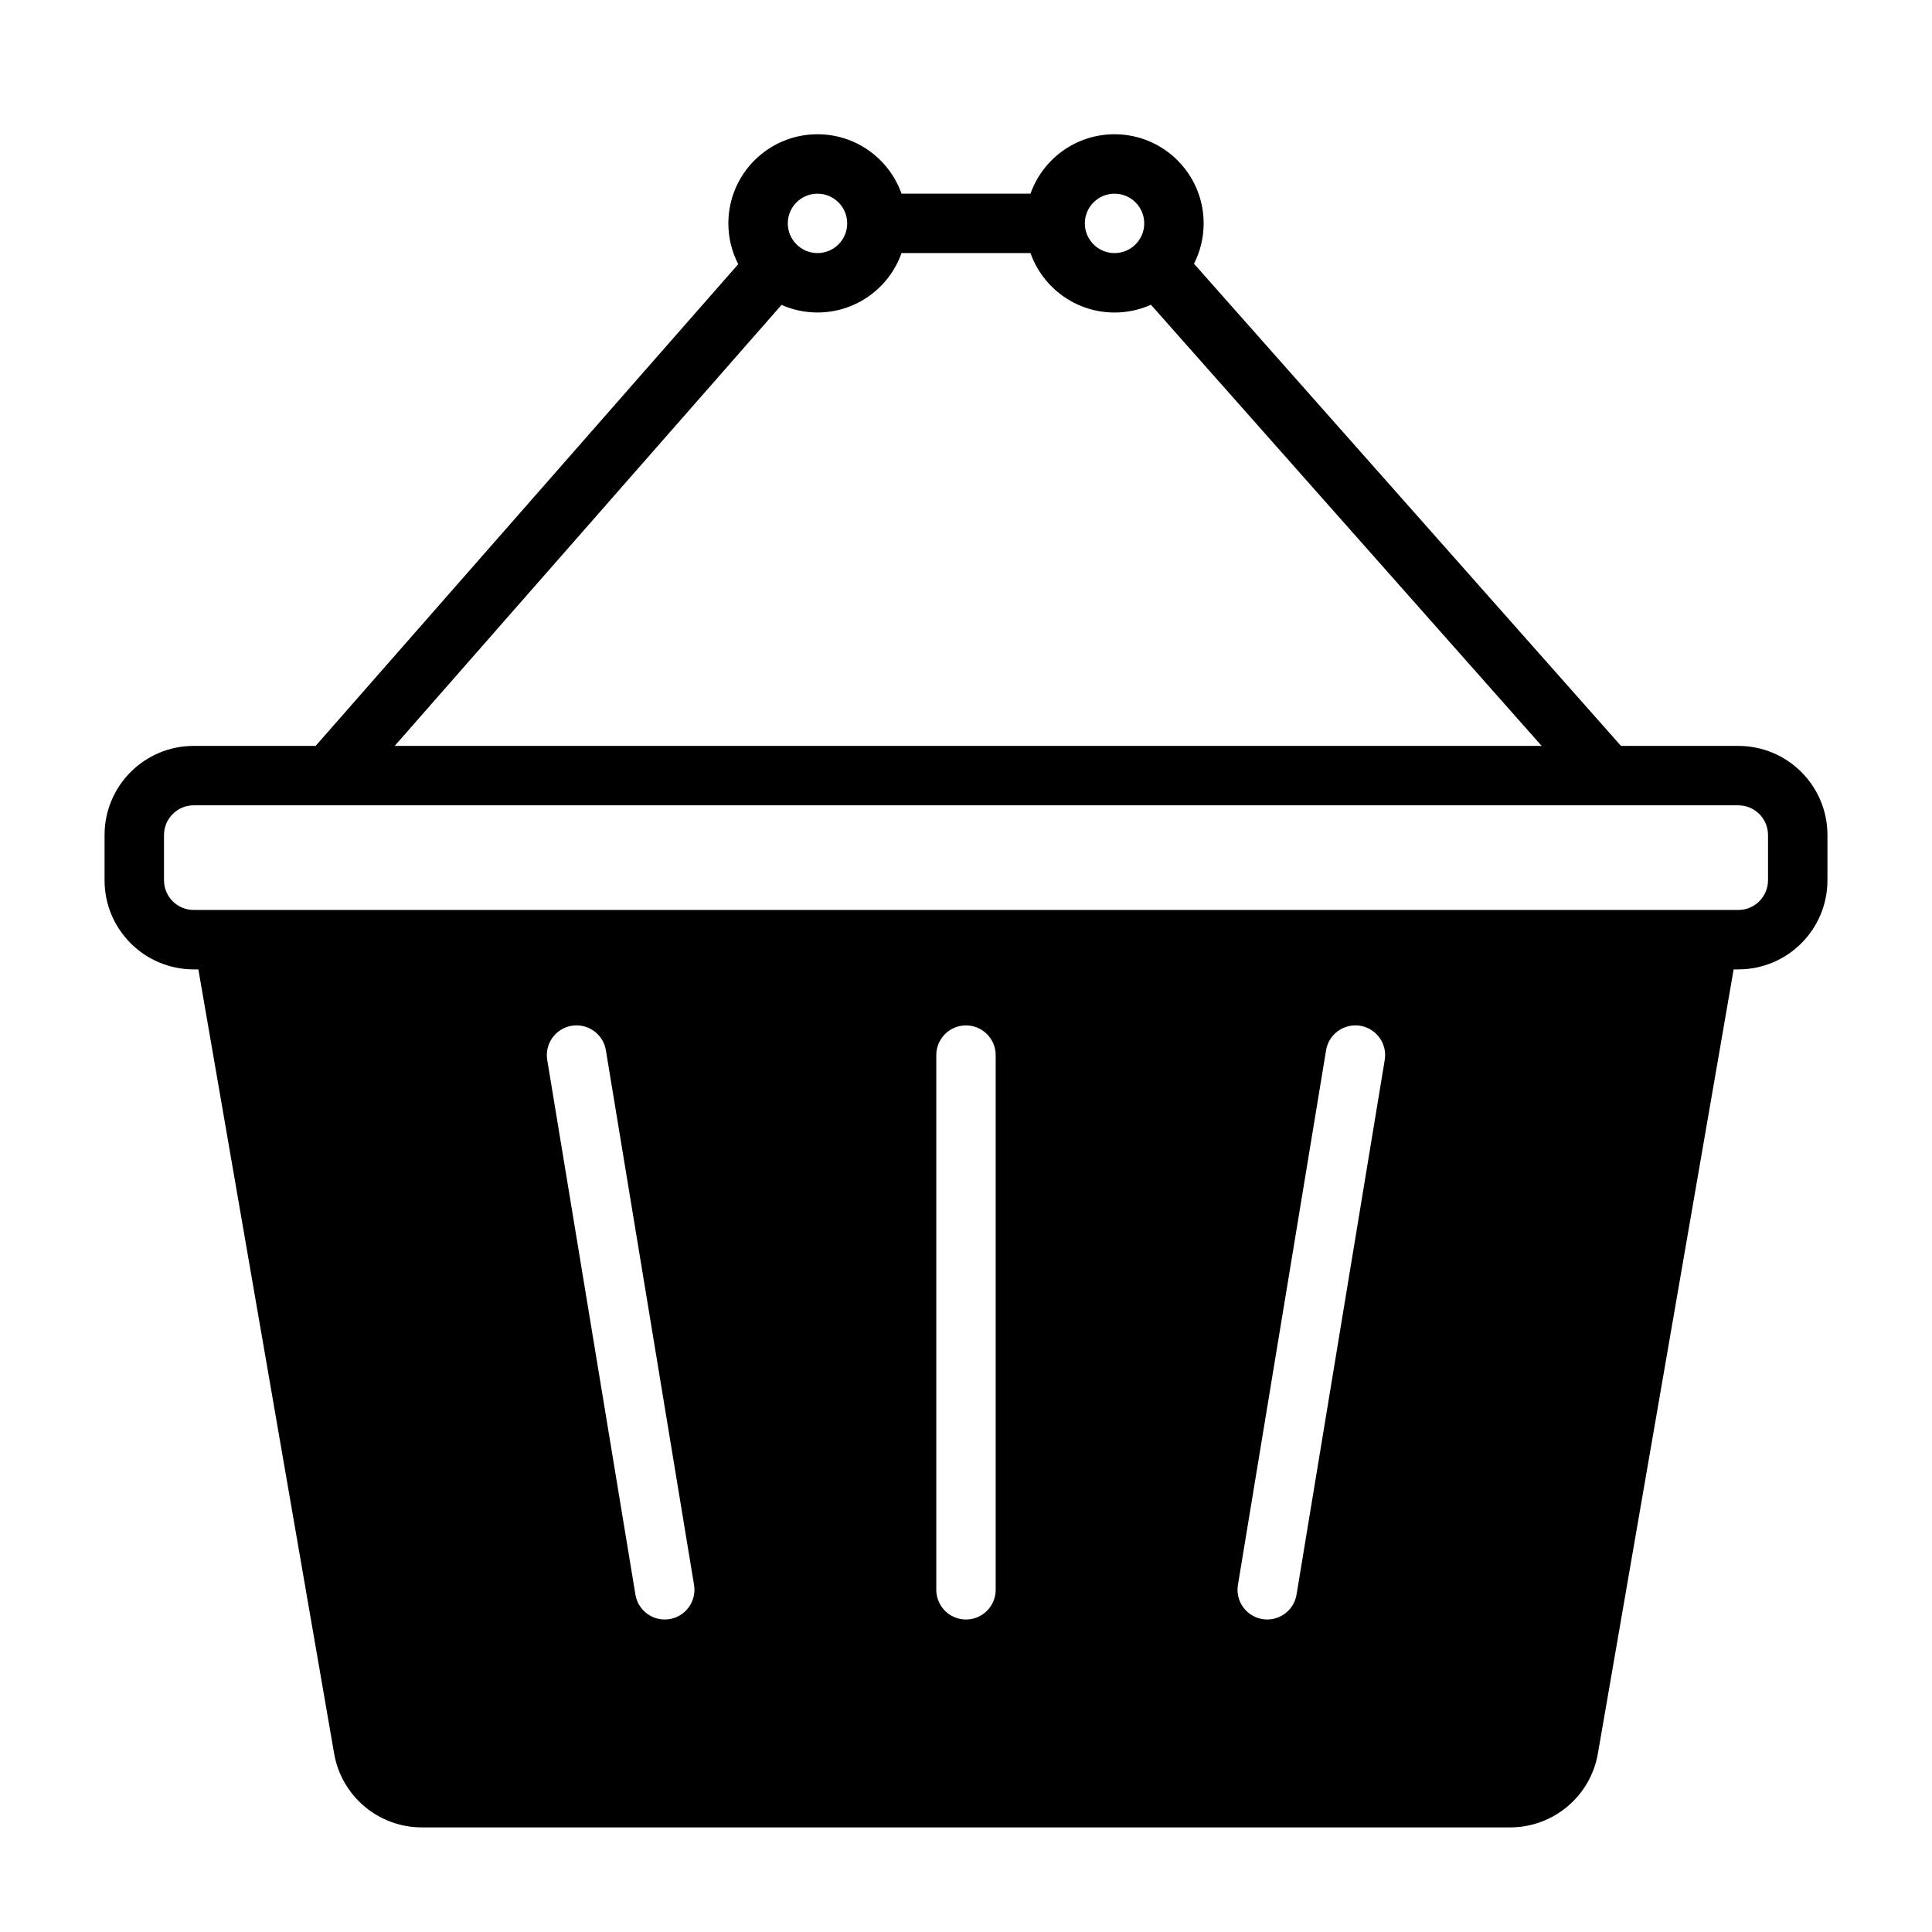
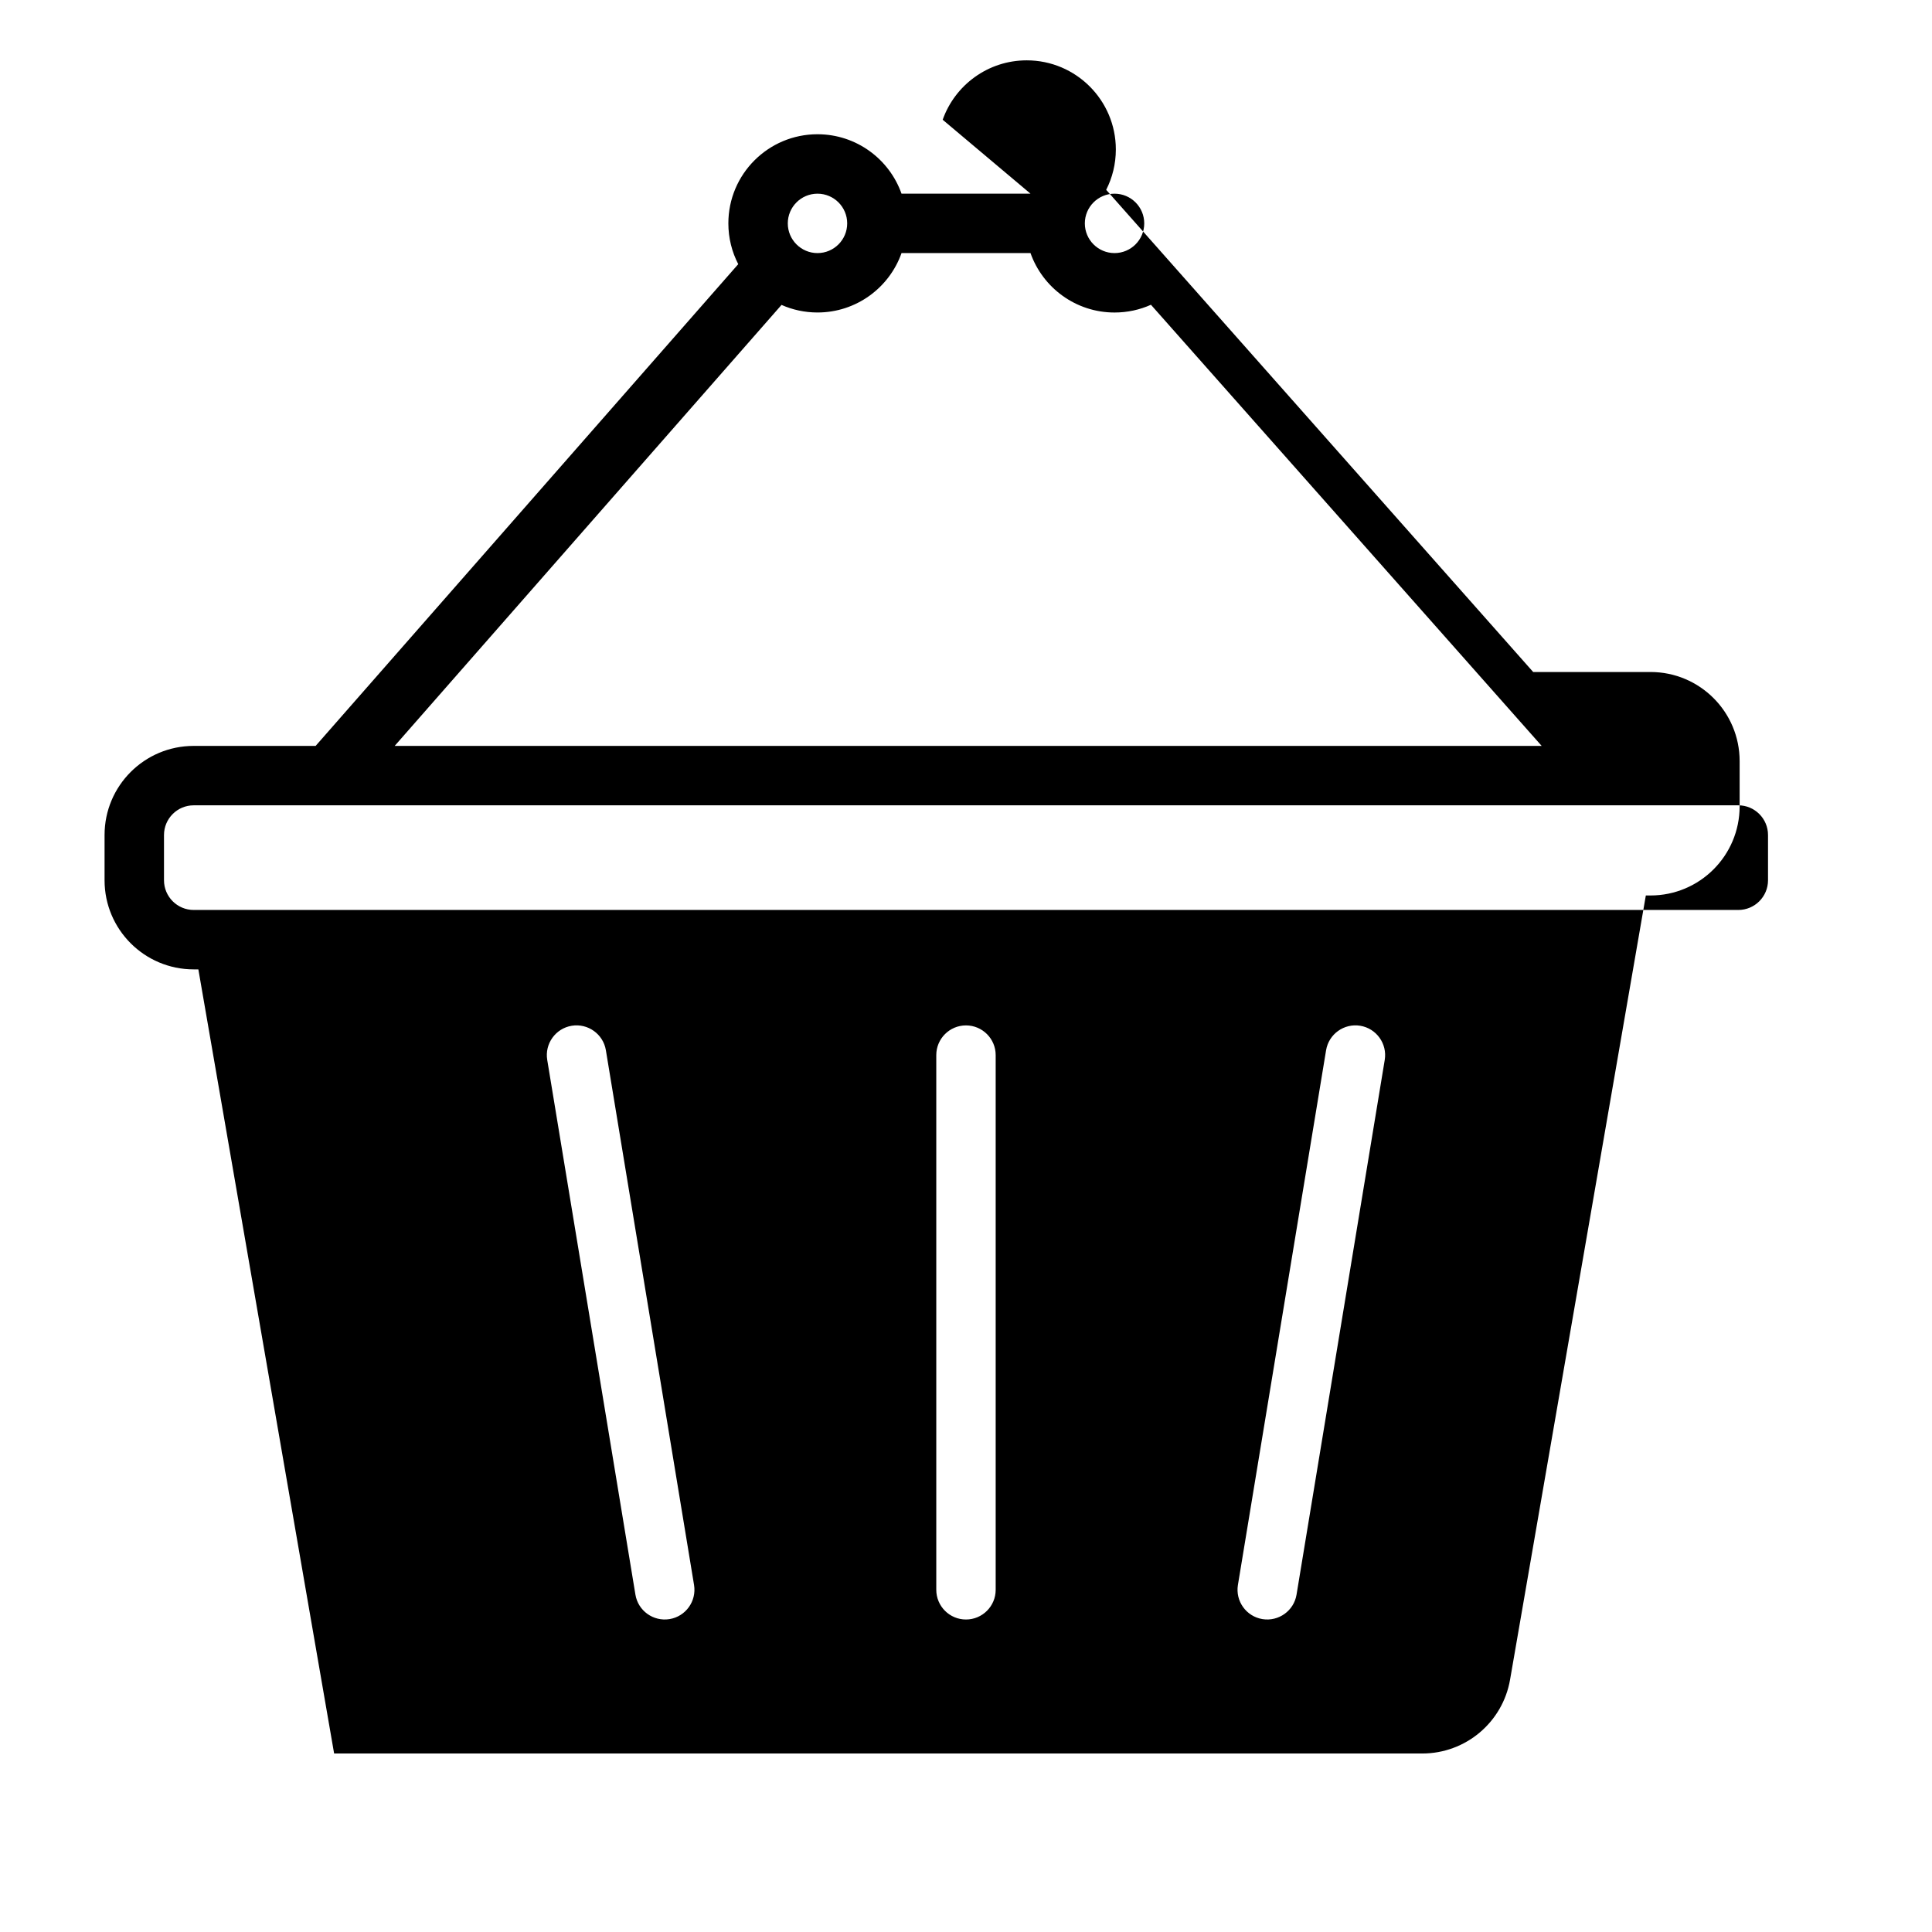
<svg xmlns="http://www.w3.org/2000/svg" fill="#000000" width="800px" height="800px" version="1.1" viewBox="144 144 512 512">
-   <path d="m417.09 195.32h-34.18c-3.242-9.172-11.996-15.742-22.27-15.742-13.035 0-23.617 10.578-23.617 23.617 0 3.898 0.945 7.574 2.621 10.809l-112 127.67h-32.316c-13.043 0-23.617 10.57-23.617 23.617v11.988c0 13.035 10.57 23.617 23.617 23.617h1.242l35.977 207.8c1.953 11.32 11.777 19.586 23.27 19.586h288.37c11.492 0 21.316-8.266 23.27-19.586l35.977-207.8h1.242c13.043 0 23.617-10.578 23.617-23.617v-11.988c0-13.043-10.57-23.617-23.617-23.617h-31.094l-113.16-127.78c1.637-3.211 2.559-6.848 2.559-10.699 0-13.035-10.578-23.617-23.617-23.617-10.273 0-19.027 6.574-22.27 15.742zm70.508 371.27 23.371-141.7c0.707-4.289-2.203-8.344-6.488-9.055-4.289-0.699-8.344 2.203-9.055 6.488l-23.363 141.7c-0.707 4.289 2.195 8.344 6.488 9.055 4.289 0.699 8.344-2.203 9.047-6.488zm-159.67-2.566-23.363-141.7c-0.707-4.281-4.762-7.188-9.055-6.488-4.281 0.707-7.195 4.762-6.488 9.055l23.371 141.7c0.699 4.281 4.754 7.188 9.047 6.488 4.289-0.707 7.195-4.762 6.488-9.055zm64.195-140.41v141.7c0 4.344 3.527 7.871 7.871 7.871s7.871-3.527 7.871-7.871v-141.7c0-4.344-3.527-7.871-7.871-7.871s-7.871 3.527-7.871 7.871zm220.42-58.324v11.988c0 4.344-3.527 7.871-7.871 7.871h-409.34c-4.344 0-7.871-3.527-7.871-7.871v-11.988c0-4.344 3.527-7.871 7.871-7.871h409.34c4.344 0 7.871 3.527 7.871 7.871zm-195.45-154.22h-34.18c-3.242 9.172-11.996 15.742-22.27 15.742-3.394 0-6.613-0.715-9.531-2.008l-102.52 116.87h303.97l-103.55-116.91c-2.945 1.324-6.211 2.055-9.645 2.055-10.273 0-19.027-6.574-22.27-15.742zm-48.578-7.871c0 4.344-3.527 7.871-7.871 7.871s-7.871-3.527-7.871-7.871 3.527-7.871 7.871-7.871 7.871 3.527 7.871 7.871zm70.848-7.871c4.344 0 7.871 3.527 7.871 7.871s-3.527 7.871-7.871 7.871-7.871-3.527-7.871-7.871 3.527-7.871 7.871-7.871z" fill-rule="evenodd" />
+   <path d="m417.09 195.32h-34.18c-3.242-9.172-11.996-15.742-22.27-15.742-13.035 0-23.617 10.578-23.617 23.617 0 3.898 0.945 7.574 2.621 10.809l-112 127.67h-32.316c-13.043 0-23.617 10.57-23.617 23.617v11.988c0 13.035 10.57 23.617 23.617 23.617h1.242l35.977 207.8h288.37c11.492 0 21.316-8.266 23.27-19.586l35.977-207.8h1.242c13.043 0 23.617-10.578 23.617-23.617v-11.988c0-13.043-10.57-23.617-23.617-23.617h-31.094l-113.16-127.78c1.637-3.211 2.559-6.848 2.559-10.699 0-13.035-10.578-23.617-23.617-23.617-10.273 0-19.027 6.574-22.27 15.742zm70.508 371.27 23.371-141.7c0.707-4.289-2.203-8.344-6.488-9.055-4.289-0.699-8.344 2.203-9.055 6.488l-23.363 141.7c-0.707 4.289 2.195 8.344 6.488 9.055 4.289 0.699 8.344-2.203 9.047-6.488zm-159.67-2.566-23.363-141.7c-0.707-4.281-4.762-7.188-9.055-6.488-4.281 0.707-7.195 4.762-6.488 9.055l23.371 141.7c0.699 4.281 4.754 7.188 9.047 6.488 4.289-0.707 7.195-4.762 6.488-9.055zm64.195-140.41v141.7c0 4.344 3.527 7.871 7.871 7.871s7.871-3.527 7.871-7.871v-141.7c0-4.344-3.527-7.871-7.871-7.871s-7.871 3.527-7.871 7.871zm220.42-58.324v11.988c0 4.344-3.527 7.871-7.871 7.871h-409.34c-4.344 0-7.871-3.527-7.871-7.871v-11.988c0-4.344 3.527-7.871 7.871-7.871h409.34c4.344 0 7.871 3.527 7.871 7.871zm-195.45-154.22h-34.18c-3.242 9.172-11.996 15.742-22.27 15.742-3.394 0-6.613-0.715-9.531-2.008l-102.52 116.87h303.97l-103.55-116.91c-2.945 1.324-6.211 2.055-9.645 2.055-10.273 0-19.027-6.574-22.27-15.742zm-48.578-7.871c0 4.344-3.527 7.871-7.871 7.871s-7.871-3.527-7.871-7.871 3.527-7.871 7.871-7.871 7.871 3.527 7.871 7.871zm70.848-7.871c4.344 0 7.871 3.527 7.871 7.871s-3.527 7.871-7.871 7.871-7.871-3.527-7.871-7.871 3.527-7.871 7.871-7.871z" fill-rule="evenodd" />
</svg>